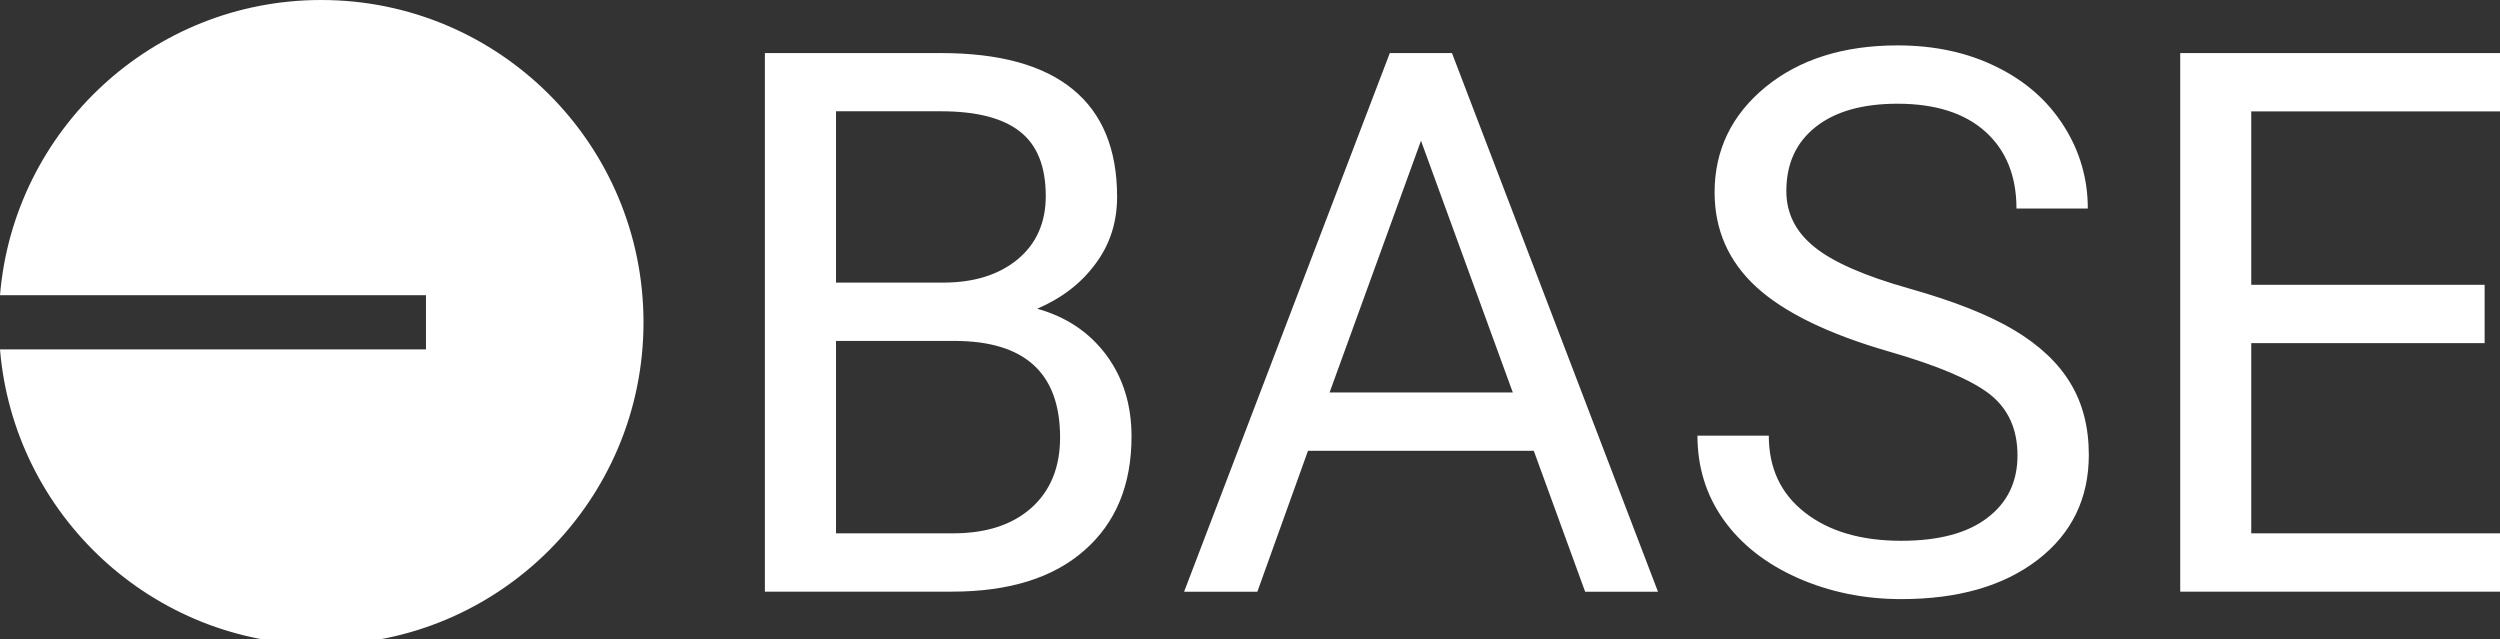
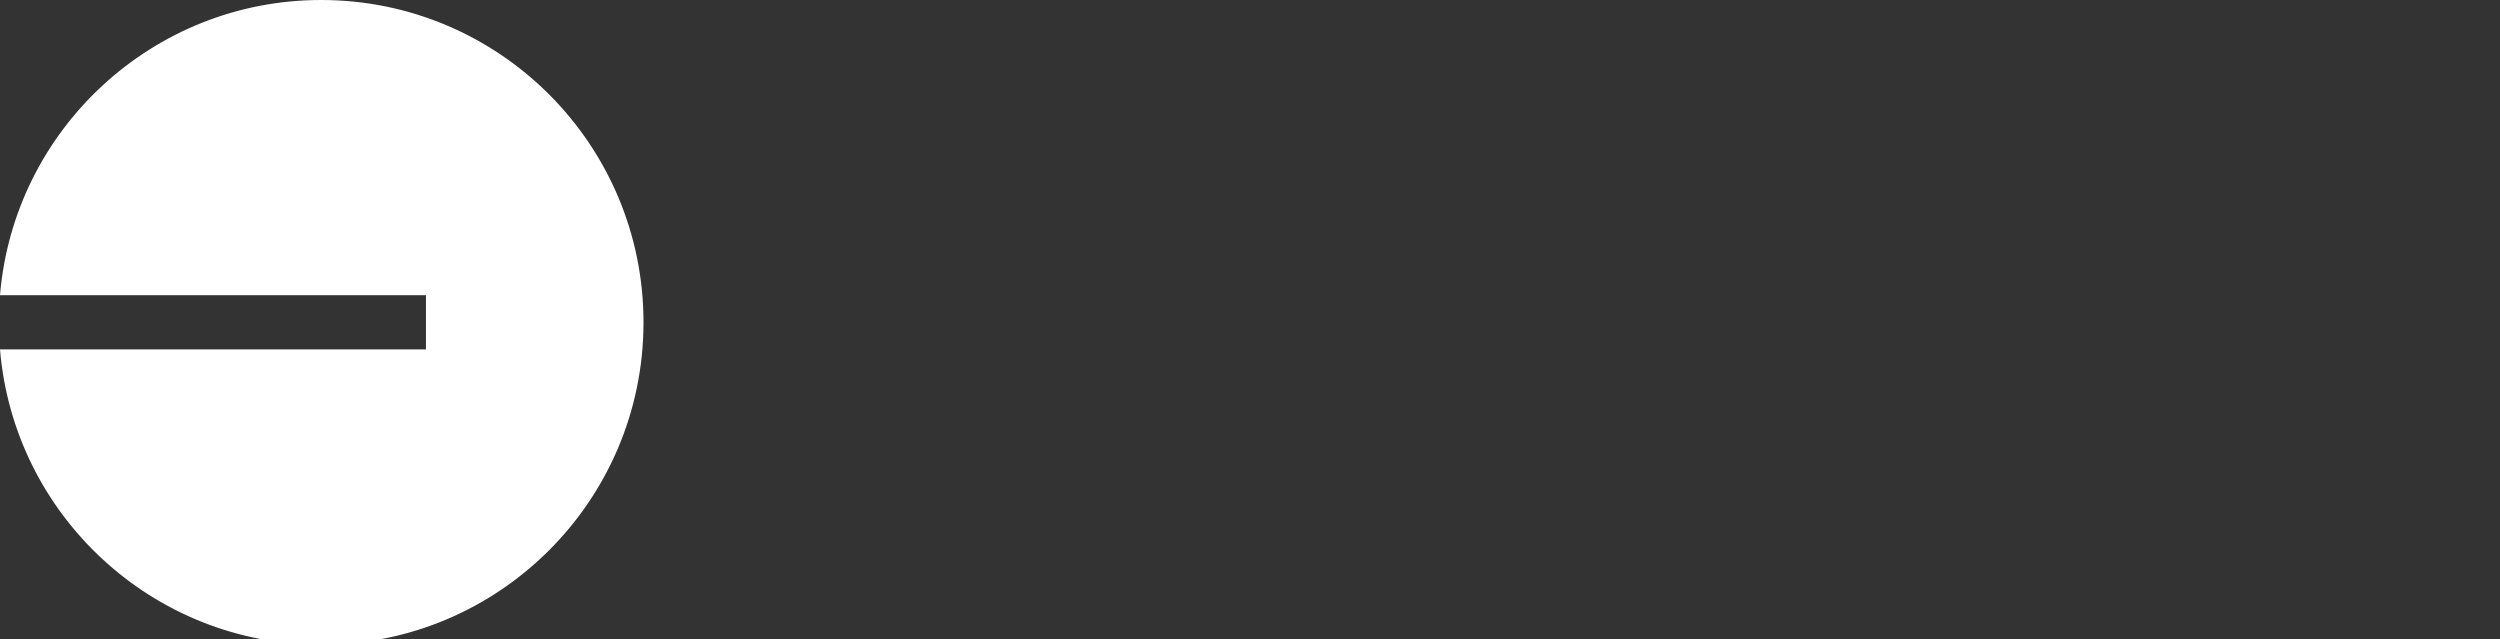
<svg xmlns="http://www.w3.org/2000/svg" xmlns:ns1="http://sodipodi.sourceforge.net/DTD/sodipodi-0.dtd" xmlns:ns2="http://www.inkscape.org/namespaces/inkscape" class="h-8 hover:text-gray-900 dark:hover:text-white" viewBox="0 0 131.326 33.567" fill="currentColor" version="1.1" id="svg1" ns1:docname="base.svg" ns2:export-filename="coinmarketcap.svg" ns2:export-xdpi="96" ns2:export-ydpi="96" width="131.326" height="33.567" ns2:version="1.3 (0e150ed6c4, 2023-07-21)">
  <rect x="0" y="0" width="131.326" height="33.567" fill="#333333" stroke="none" />
  <ns1:namedview id="namedview1" pagecolor="#ffffff" bordercolor="#000000" borderopacity="0.25" ns2:showpageshadow="2" ns2:pageopacity="0.0" ns2:pagecheckerboard="0" ns2:deskcolor="#d1d1d1" ns2:zoom="12.10728" ns2:cx="65.662971" ns2:cy="16.808069" ns2:window-width="2560" ns2:window-height="1369" ns2:window-x="2560" ns2:window-y="0" ns2:window-maximized="1" ns2:current-layer="svg1" />
  <defs id="defs1" />
  <g id="Layer_x0020_1" transform="scale(0.053)" style="fill:#ffffff;fill-opacity:1">
    <g id="_2599888554384" style="fill:#ffffff;fill-opacity:1">
-       <path d="M 758.1,586.4 V 52.6 h 174.6 c 57.9,0 101.5,12 130.7,36 29.2,23.9 43.8,59.4 43.8,106.5 0,24.9 -7,47.1 -21.3,66.2 -14.1,19.3 -33.4,34.2 -57.9,44.7 28.9,8 51.7,23.4 68.5,45.9 16.8,22.7 25,49.6 25,80.7 0,47.9 -15.5,85.5 -46.6,112.8 -31,27.4 -74.8,41 -131.5,41 z m 70.5,-248.5 v 190.7 h 116.1 c 32.8,0 58.7,-8.4 77.6,-25.3 18.9,-16.9 28.4,-40.2 28.4,-69.7 0,-63.8 -34.9,-95.7 -104.9,-95.7 z m 0,-57.8 h 106.2 c 30.8,0 55.4,-7.8 74,-23.2 18.4,-15.4 27.7,-36.2 27.7,-62.6 0,-29.4 -8.6,-50.7 -25.7,-64 -17.1,-13.4 -43.2,-20 -78.1,-20 H 828.6 Z m 691.6,166.7 h -223.8 l -50.2,139.7 h -72.6 L 1377.5,52.6 h 61.6 l 204.2,533.9 h -72.2 z M 1317.8,389 h 181.6 l -91,-249.5 z m 554.7,-40.5 c -60.3,-17.4 -104.2,-38.8 -131.8,-64.1 -27.5,-25.3 -41.3,-56.6 -41.3,-93.7 0,-42 16.9,-76.8 50.4,-104.4 33.7,-27.5 77.3,-41.3 131,-41.3 36.7,0 69.5,7.1 98.1,21.3 28.8,14.1 50.9,33.7 66.7,58.7 15.8,24.9 23.7,52.2 23.7,81.7 h -70.7 c 0,-32.3 -10.3,-57.7 -30.8,-76.2 -20.5,-18.4 -49.6,-27.7 -87,-27.7 -34.7,0 -61.7,7.6 -81.1,22.9 -19.5,15.4 -29.2,36.5 -29.2,63.7 0,21.8 9.1,40.3 27.7,55.3 18.4,15 49.8,28.8 94.2,41.3 44.3,12.5 79.1,26.3 104.1,41.3 25,15 43.6,32.5 55.7,52.7 12.1,20 18.1,43.7 18.1,70.8 0,43.3 -16.9,78 -50.6,104 -33.8,26 -78.8,39 -135.3,39 -36.7,0 -71,-7 -102.7,-21 -31.7,-14.1 -56.2,-33.4 -73.5,-57.8 -17.3,-24.4 -25.8,-52.2 -25.8,-83.2 h 70.7 c 0,32.2 11.9,57.6 35.8,76.2 23.8,18.6 55.6,28 95.5,28 37.2,0 65.6,-7.6 85.4,-22.8 19.9,-15.1 29.8,-35.8 29.8,-61.8 0,-26.2 -9.3,-46.4 -27.5,-60.7 -18.1,-14.1 -51.4,-28.3 -99.6,-42.2 z m 590.1,-8.4 H 2231.3 V 528.6 H 2500 v 57.8 H 2160.9 V 52.6 h 335.5 v 57.8 h -265.1 v 171.9 h 231.3 z" id="path1-0" style="fill:#ffffff;fill-opacity:1" />
      <path d="M 318.3,639 C 494.7,639 637.8,496 637.8,319.5 637.8,143.1 494.8,0 318.3,0 151,0 13.6,128.8 0,292.6 h 422.2 v 53.7 H 0 C 13.6,510.2 151,639 318.3,639 Z" id="path2" style="fill:#ffffff;fill-opacity:1" />
    </g>
  </g>
</svg>